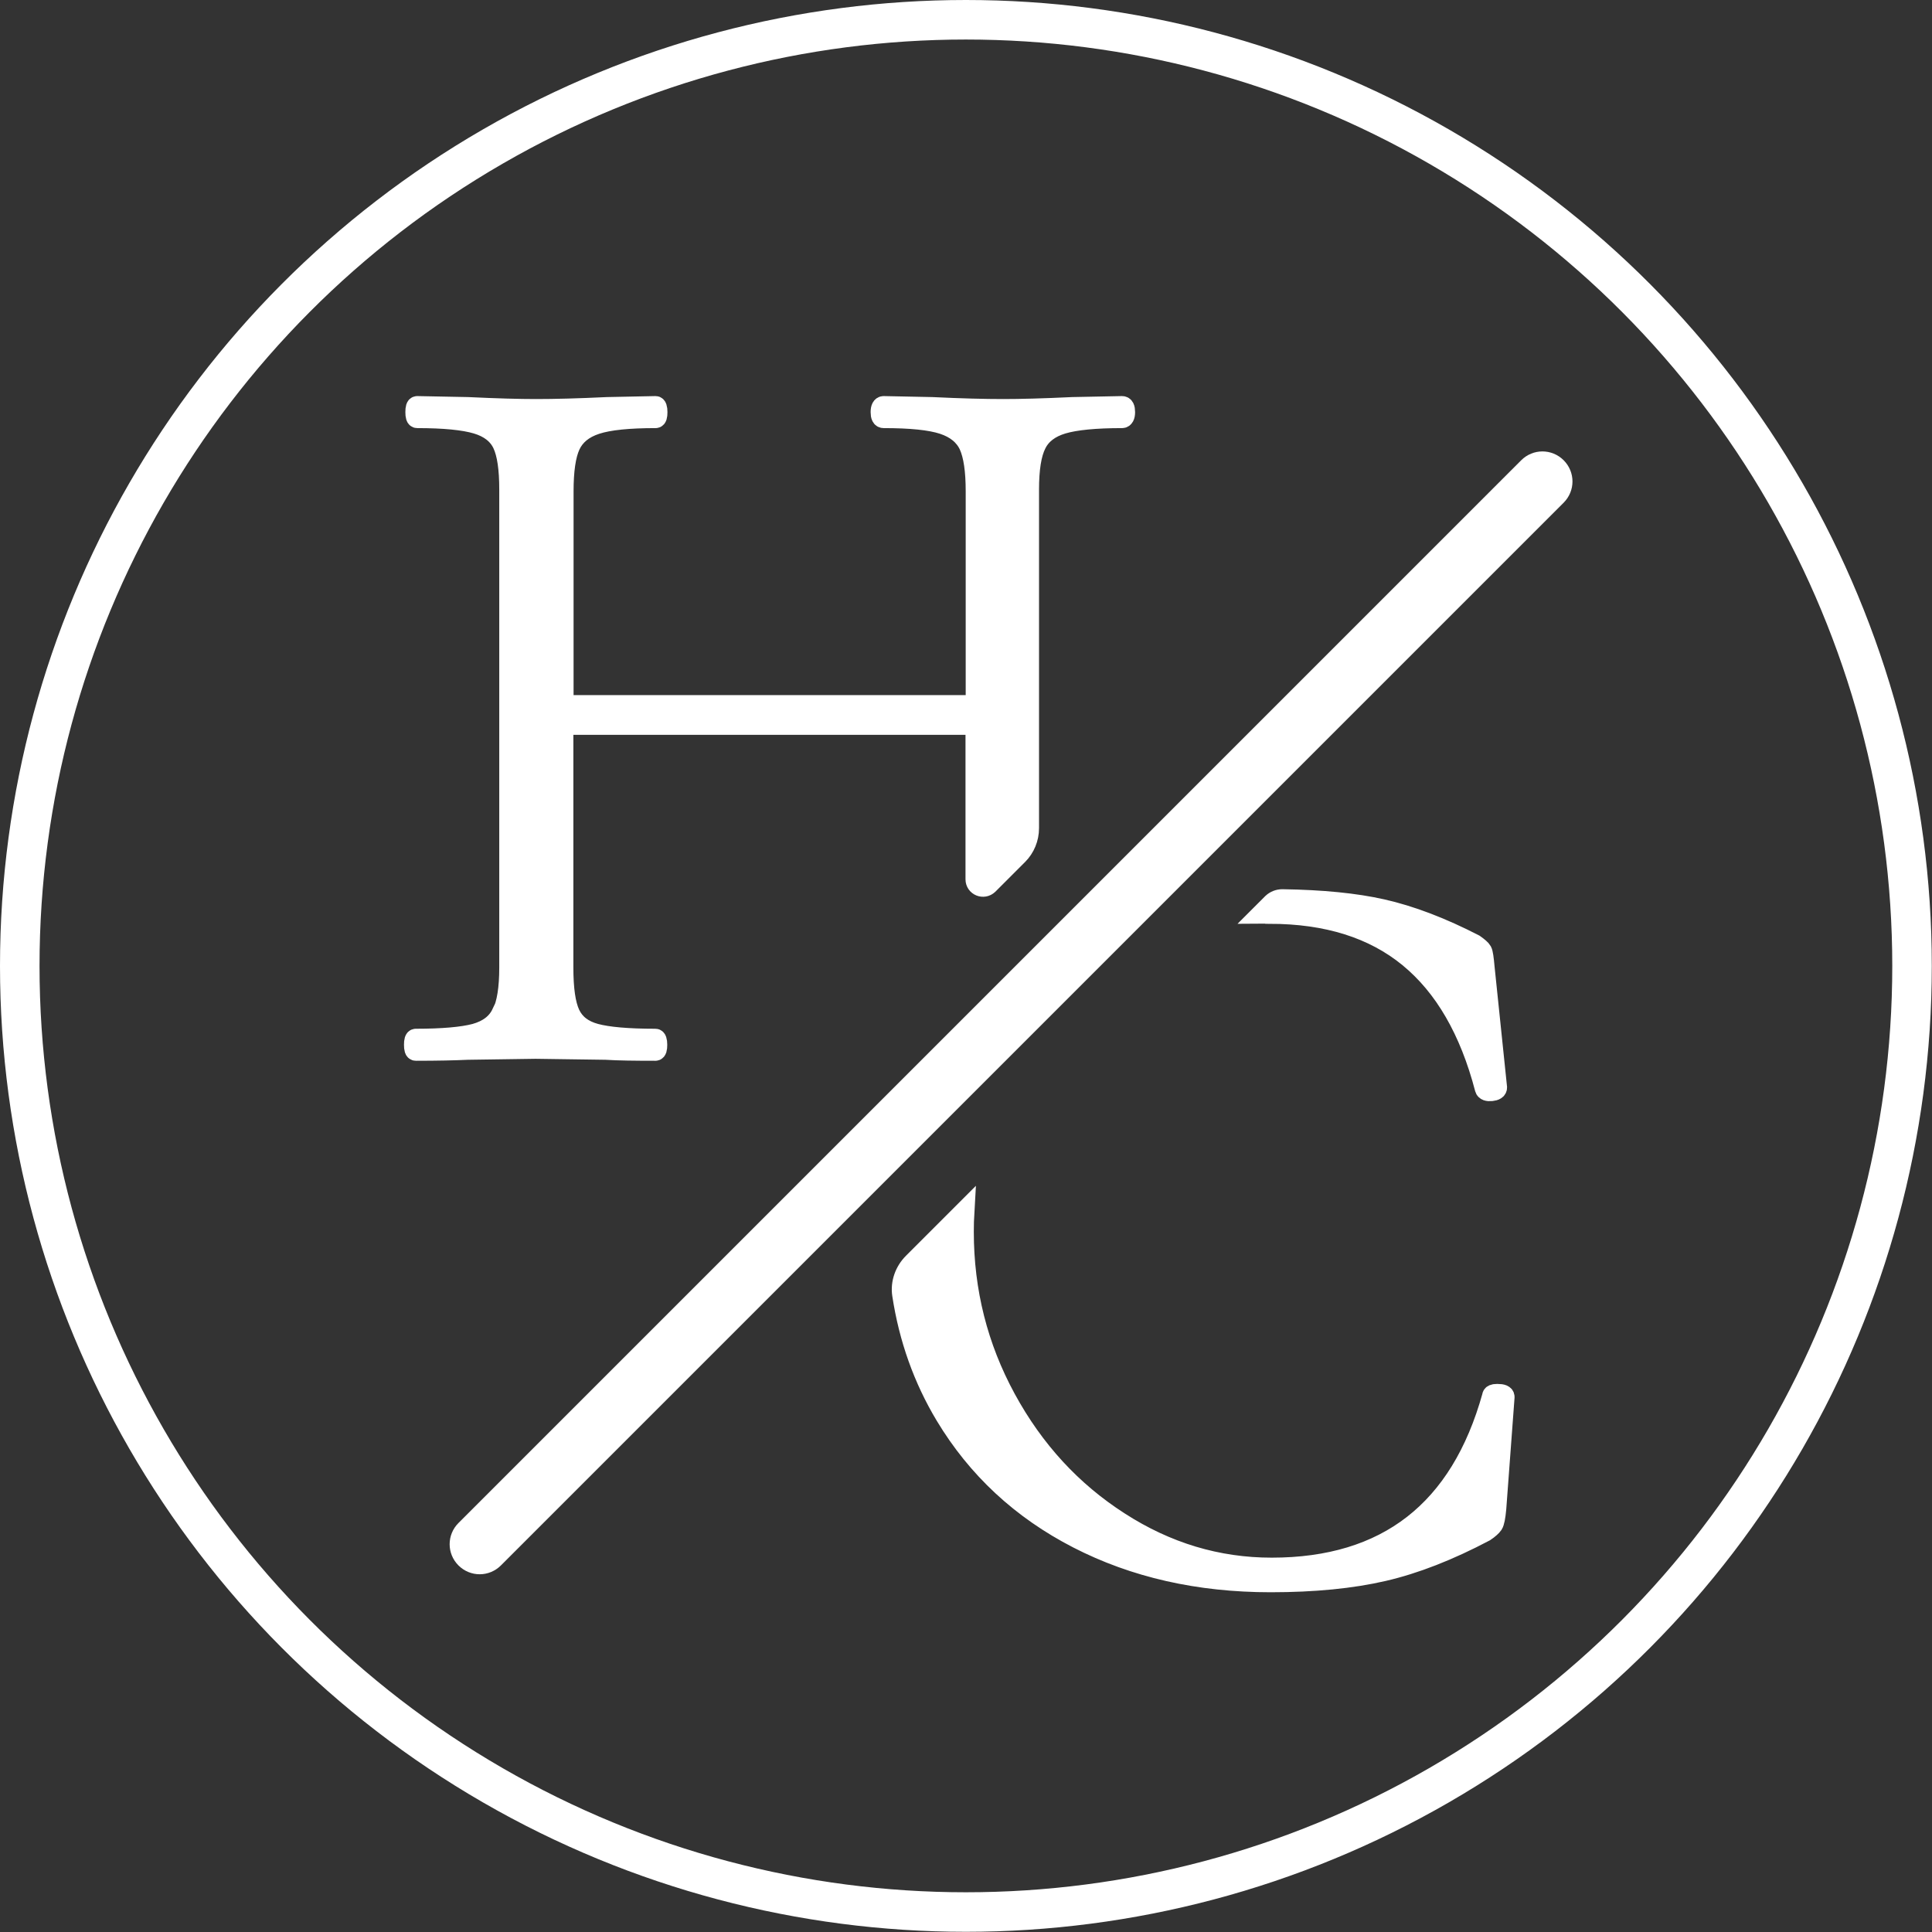
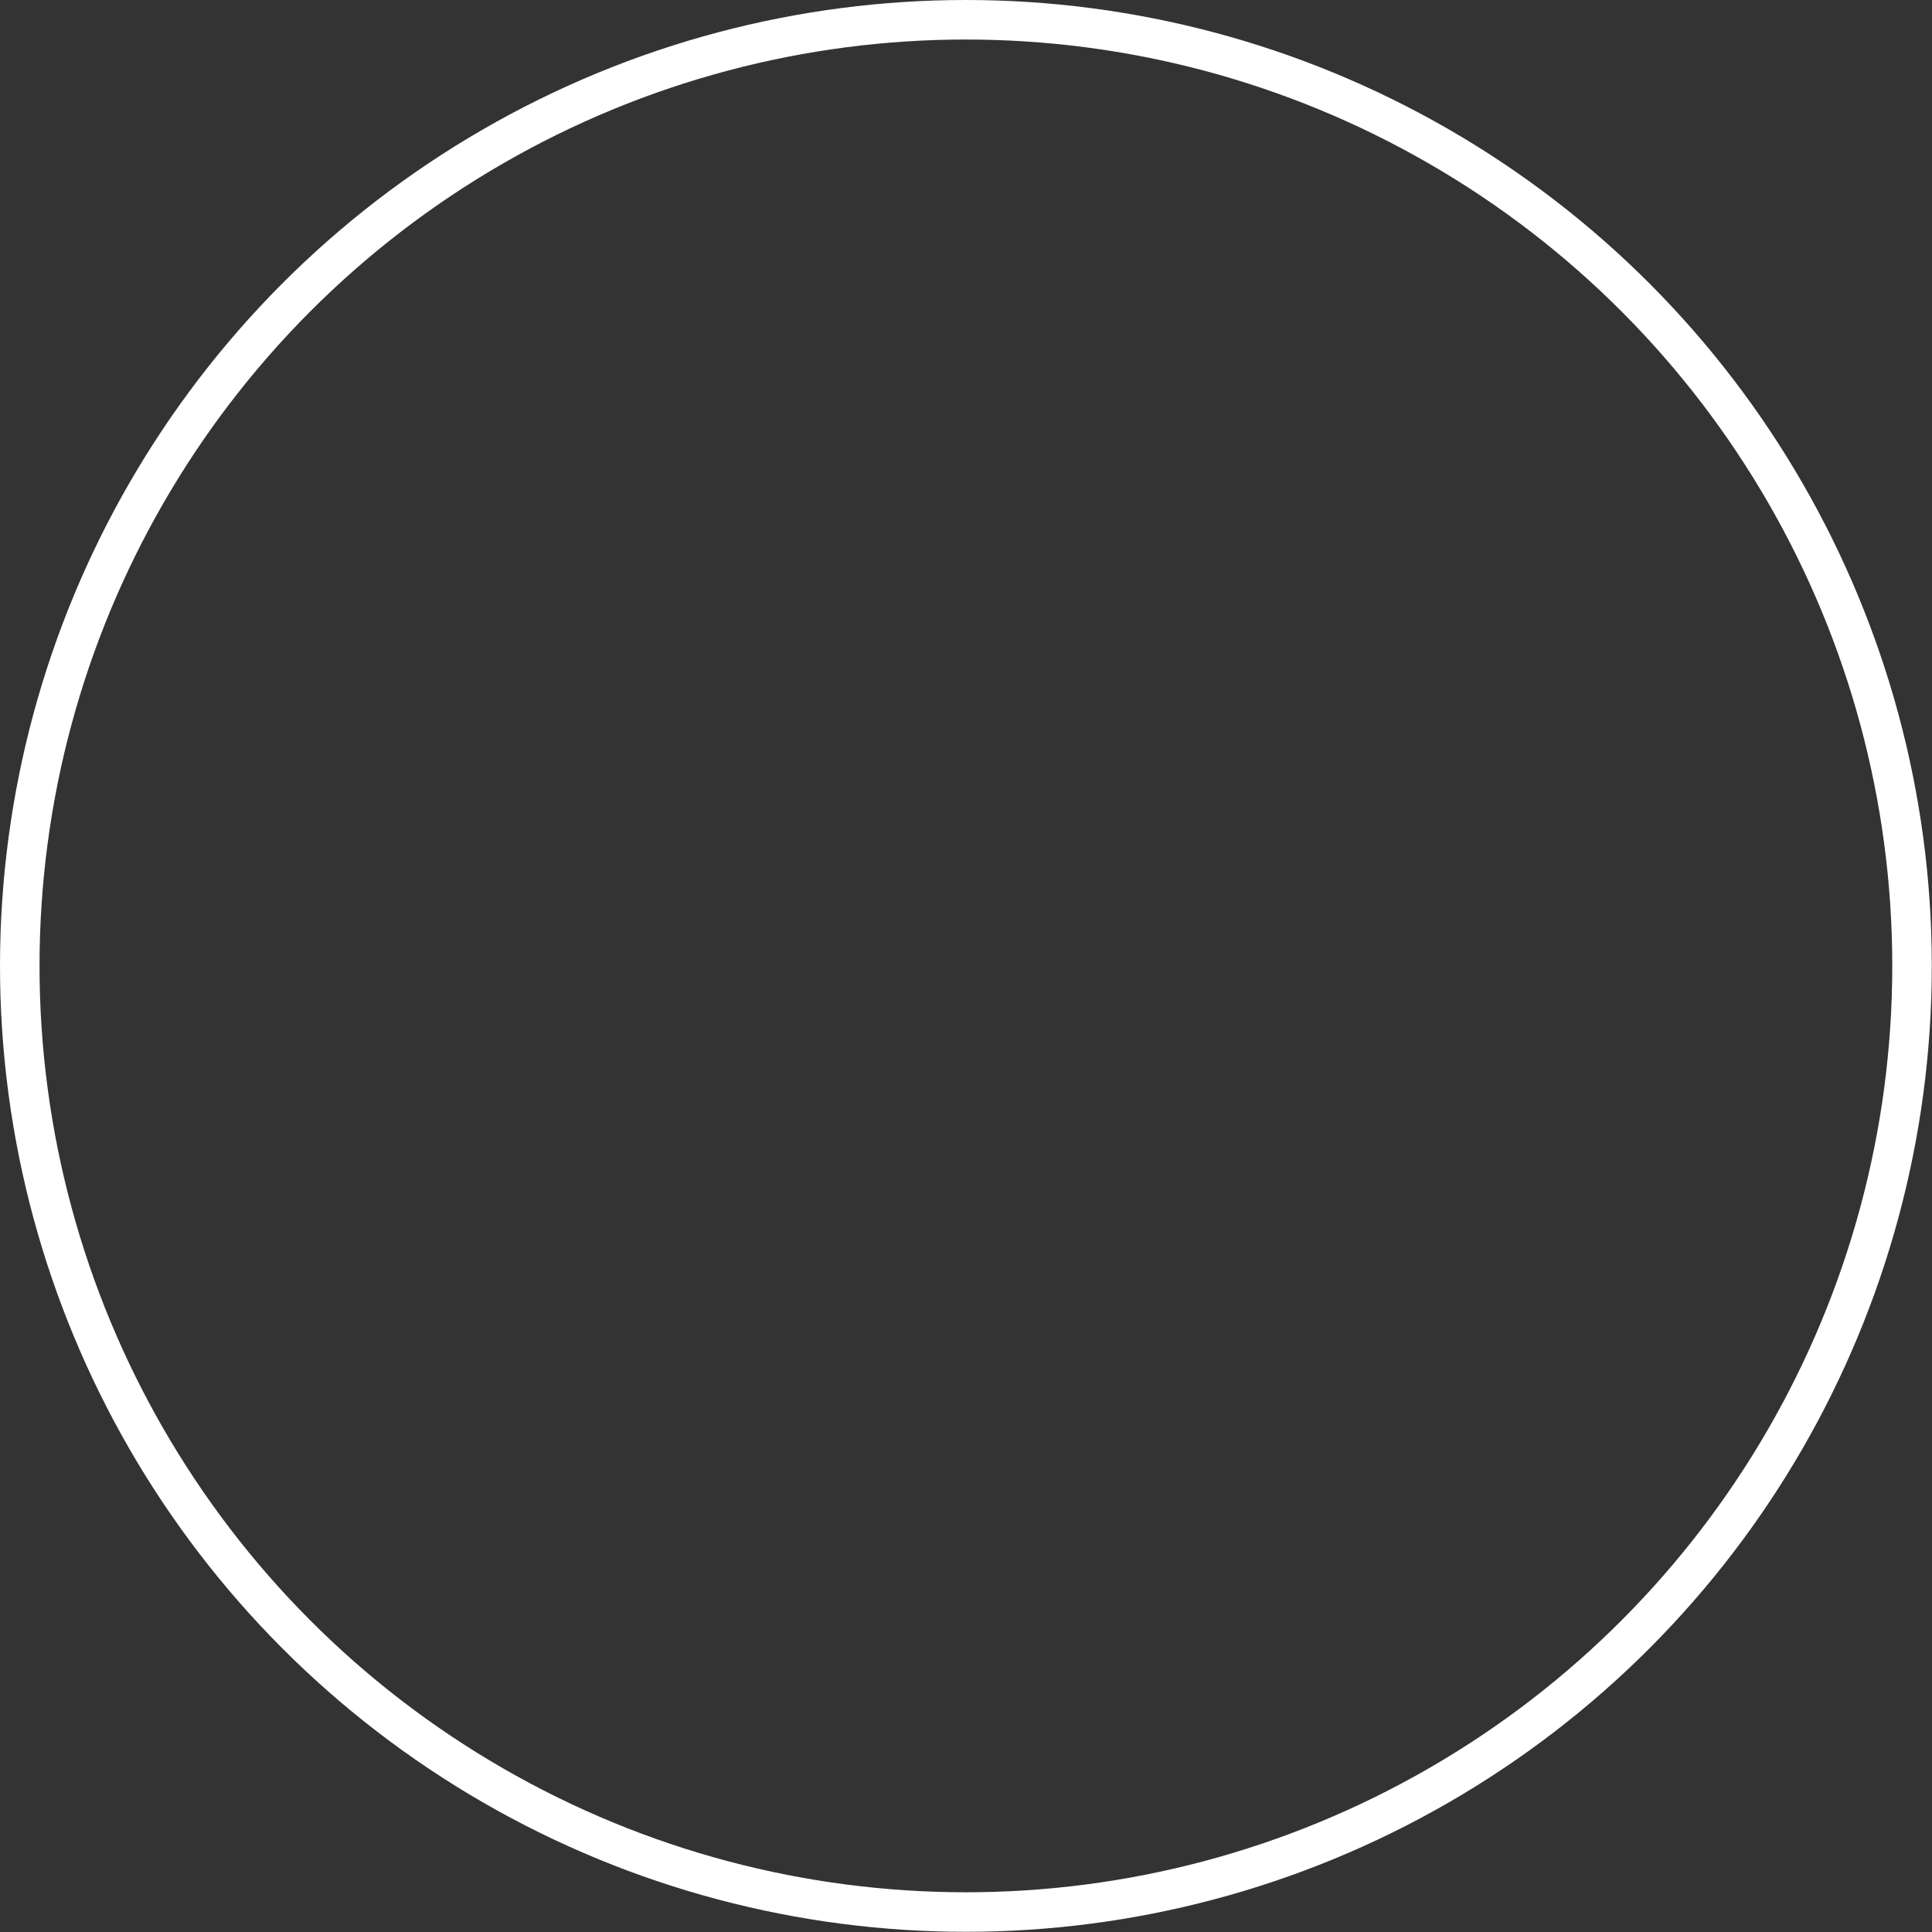
<svg xmlns="http://www.w3.org/2000/svg" id="Layer_2" data-name="Layer 2" viewBox="0 0 97.75 97.75">
  <rect x="0" y="0" width="97.75" height="97.75" fill="#333333" stroke="none" />
  <defs>
    <style> .cls-1 { fill: none; stroke-width: 2px; } .cls-1, .cls-2 { stroke: #fff; stroke-miterlimit: 10; } .cls-2 { fill: #fff; } </style>
  </defs>
  <g id="Layer_3" data-name="Layer 3">
    <g>
      <g>
        <g>
-           <path class="cls-2" d="m64.23,46.24c2.91,0,5.26.74,7.05,2.21,1.79,1.47,3.07,3.68,3.84,6.63.03.11.15.15.34.13.19-.02.29-.08.29-.19l-.63-6.07c-.04-.46-.08-.74-.13-.83-.05-.09-.18-.2-.39-.35-1.65-.85-3.21-1.45-4.68-1.78-1.33-.3-3.01-.47-5.04-.5-.19,0-.37.07-.51.2l-.55.55c.14,0,.27-.01.4-.01Z" />
-           <path class="cls-2" d="m75.75,70.52c-.18,0-.26.04-.26.11-1.61,5.79-5.33,8.68-11.15,8.68-2.74,0-5.31-.77-7.71-2.32-2.4-1.54-4.31-3.62-5.73-6.23-1.42-2.61-2.13-5.42-2.13-8.44,0-.35.01-.7.03-1.04l-2.61,2.61c-.42.42-.64,1.02-.55,1.61.34,2.23,1.07,4.27,2.18,6.12,1.61,2.68,3.85,4.76,6.71,6.23,2.86,1.47,6.11,2.21,9.76,2.21,2.21,0,4.11-.19,5.71-.56,1.6-.37,3.31-1.04,5.13-2,.21-.14.35-.27.42-.37.07-.11.12-.37.16-.8l.42-5.65c0-.11-.12-.16-.37-.16Z" />
-           <path class="cls-2" d="m25.37,51.27c-.24.51-.69.84-1.33,1.02-.64.17-1.65.26-3,.26-.07,0-.1.1-.1.31s.03.31.1.31c1.11,0,1.98-.02,2.61-.05l3.45-.05,3.55.05c.63.04,1.46.05,2.51.05.07,0,.1-.1.1-.31s-.04-.31-.1-.31c-1.39,0-2.4-.09-3.03-.26-.63-.17-1.05-.5-1.28-.99-.23-.49-.34-1.27-.34-2.35v-12.27h20.84v7.81c0,.34.41.51.66.27l1.5-1.5c.36-.36.56-.85.56-1.36v-17.13c0-1.04.12-1.81.37-2.3.24-.49.69-.83,1.33-1.02.64-.19,1.65-.29,3-.29.1,0,.16-.1.16-.31s-.05-.31-.16-.31l-2.51.05c-1.46.07-2.63.1-3.5.1-.94,0-2.14-.03-3.6-.1l-2.45-.05c-.1,0-.16.1-.16.31s.05.31.16.31c1.36,0,2.36.1,3,.31.64.21,1.08.57,1.31,1.07.23.51.34,1.28.34,2.32v10.81h-20.84v-10.81c0-1.04.11-1.82.34-2.32.23-.5.66-.86,1.31-1.07.64-.21,1.65-.31,3-.31.07,0,.1-.1.1-.31s-.04-.31-.1-.31l-2.45.05c-1.46.07-2.66.1-3.6.1-.84,0-1.98-.03-3.45-.1l-2.56-.05c-.07,0-.1.1-.1.31s.03.31.1.31c1.36,0,2.36.1,3,.29.64.19,1.08.53,1.31,1.02.23.49.34,1.25.34,2.3v24.18c0,1.04-.12,1.82-.37,2.32Z" />
-         </g>
-         <path class="cls-2" d="m24.27,79.15c-.26,0-.52-.1-.72-.3-.4-.4-.4-1.04,0-1.44l53.77-53.77c.4-.4,1.04-.4,1.44,0,.4.4.4,1.04,0,1.44l-53.77,53.77c-.2.2-.46.3-.72.3Z" />
+           </g>
      </g>
      <circle class="cls-1" cx="48.87" cy="48.87" r="47.87" />
    </g>
  </g>
</svg>